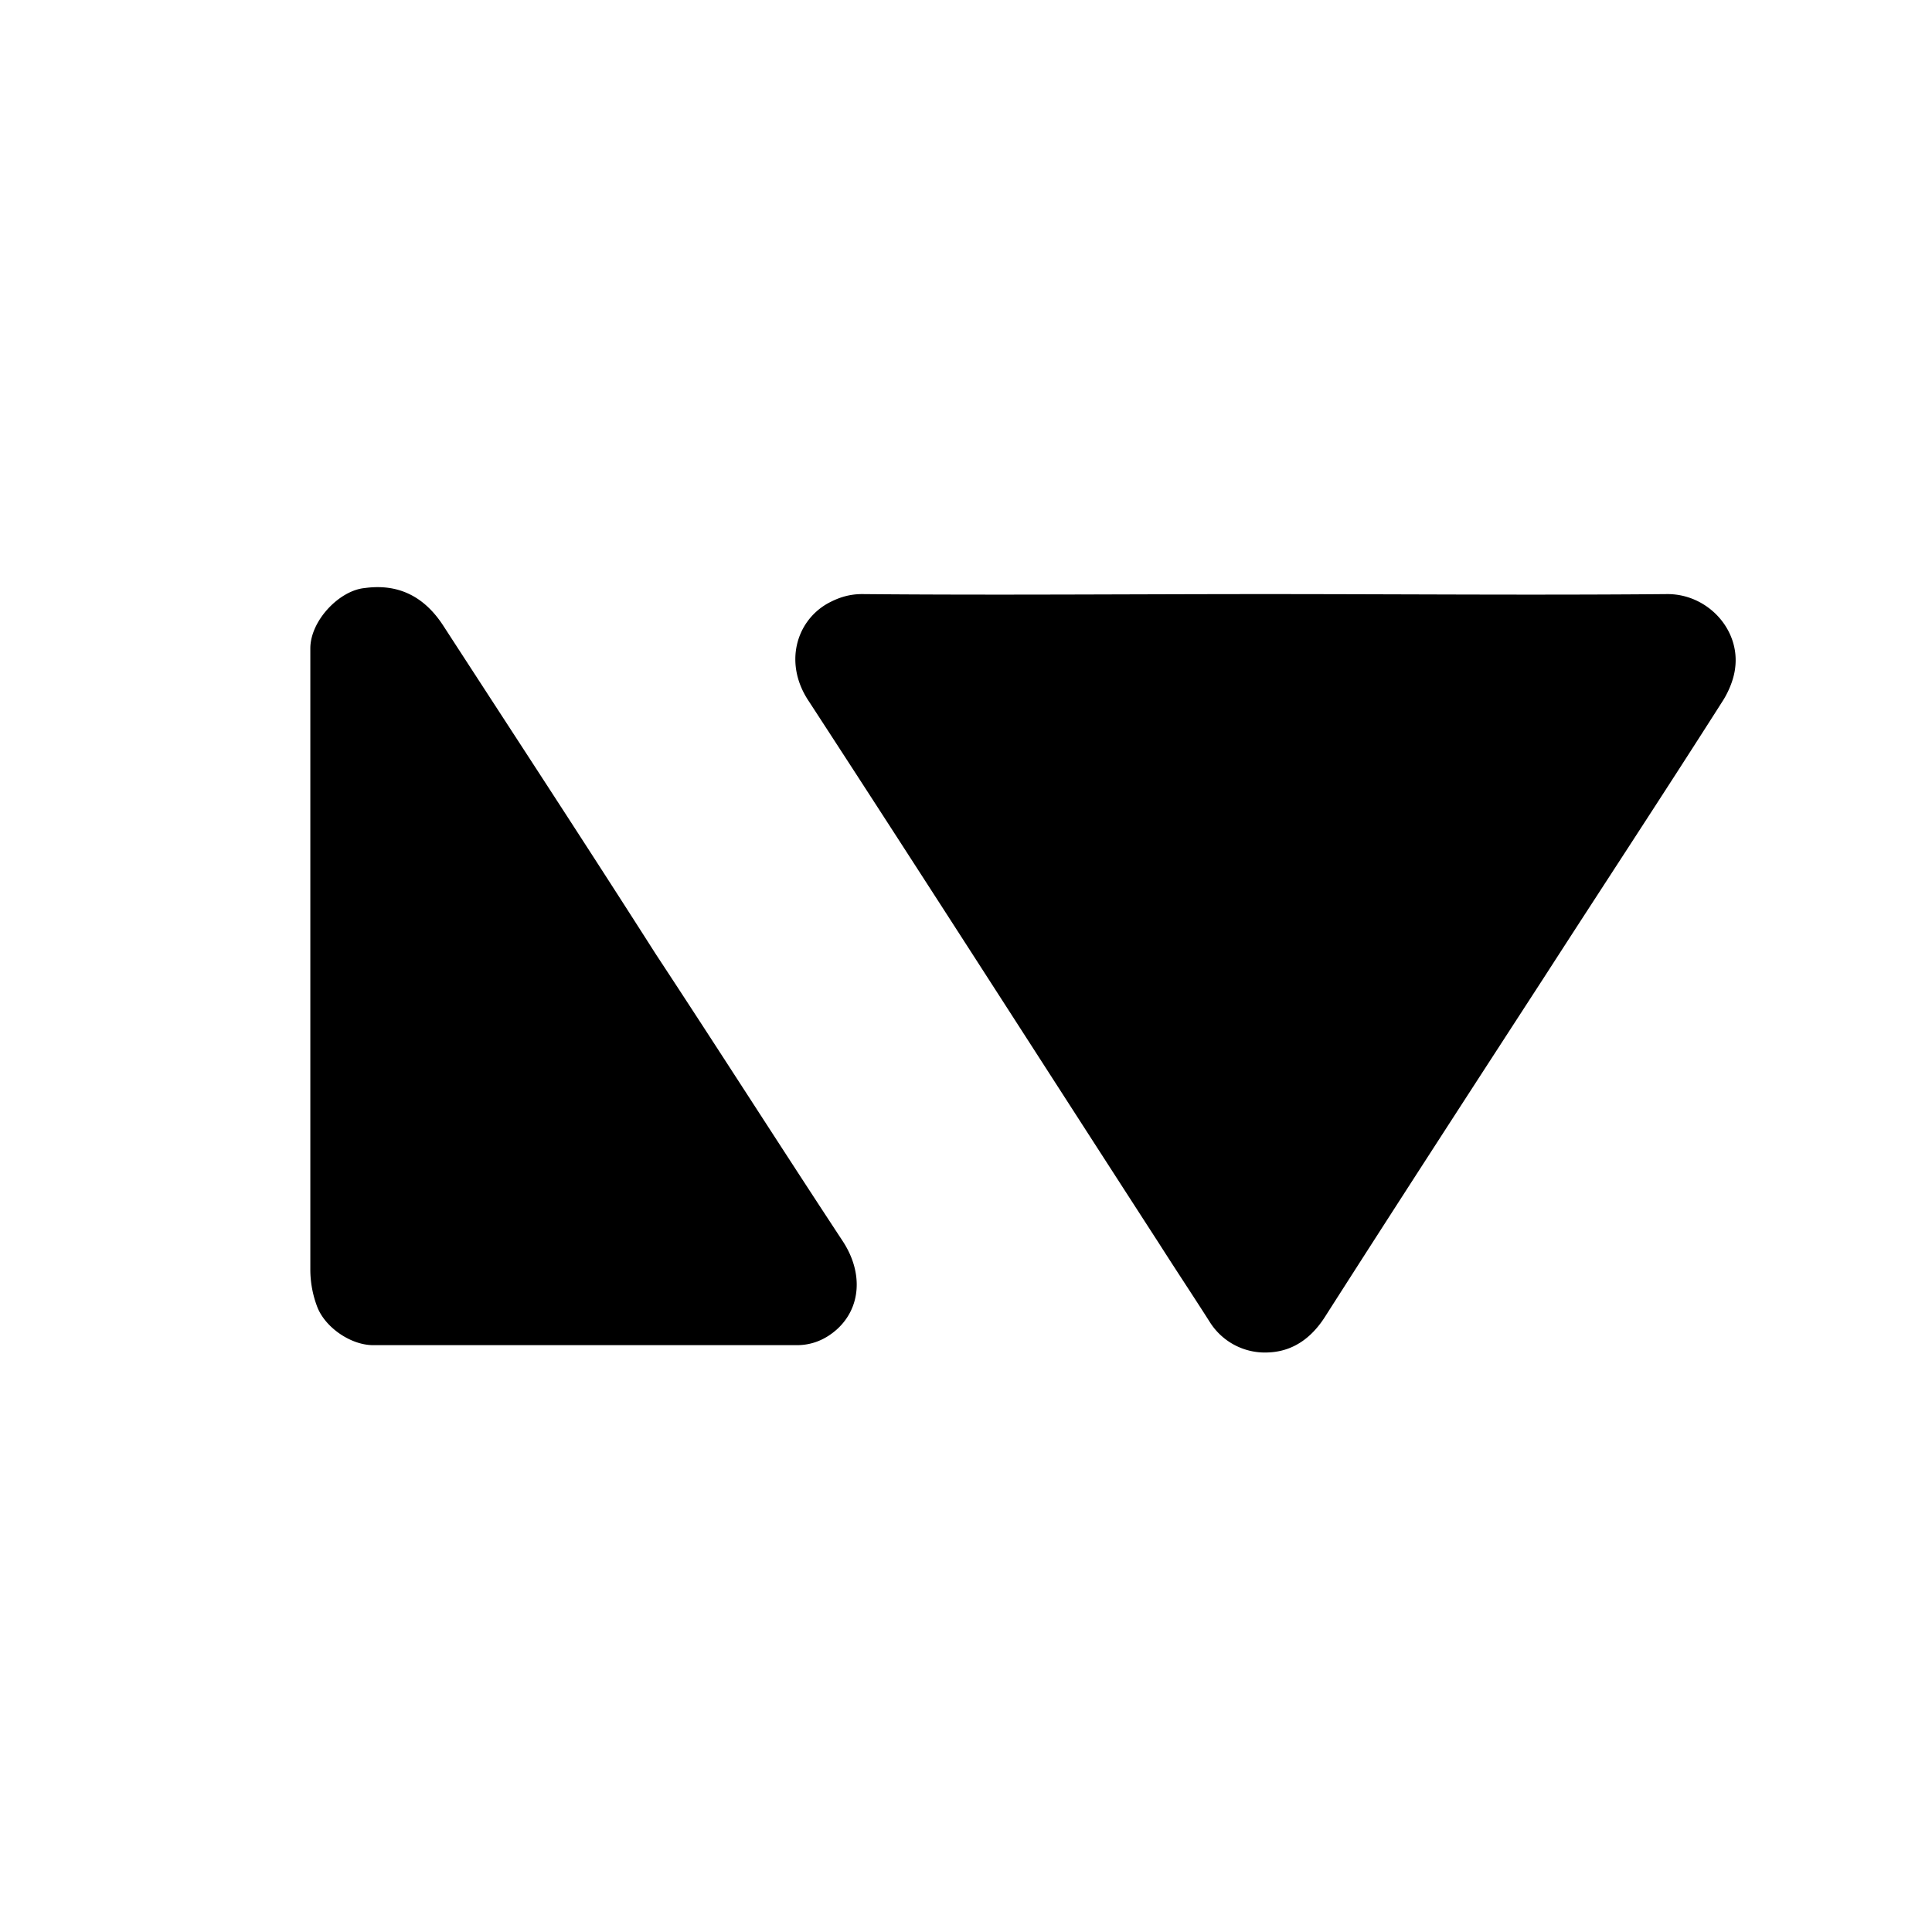
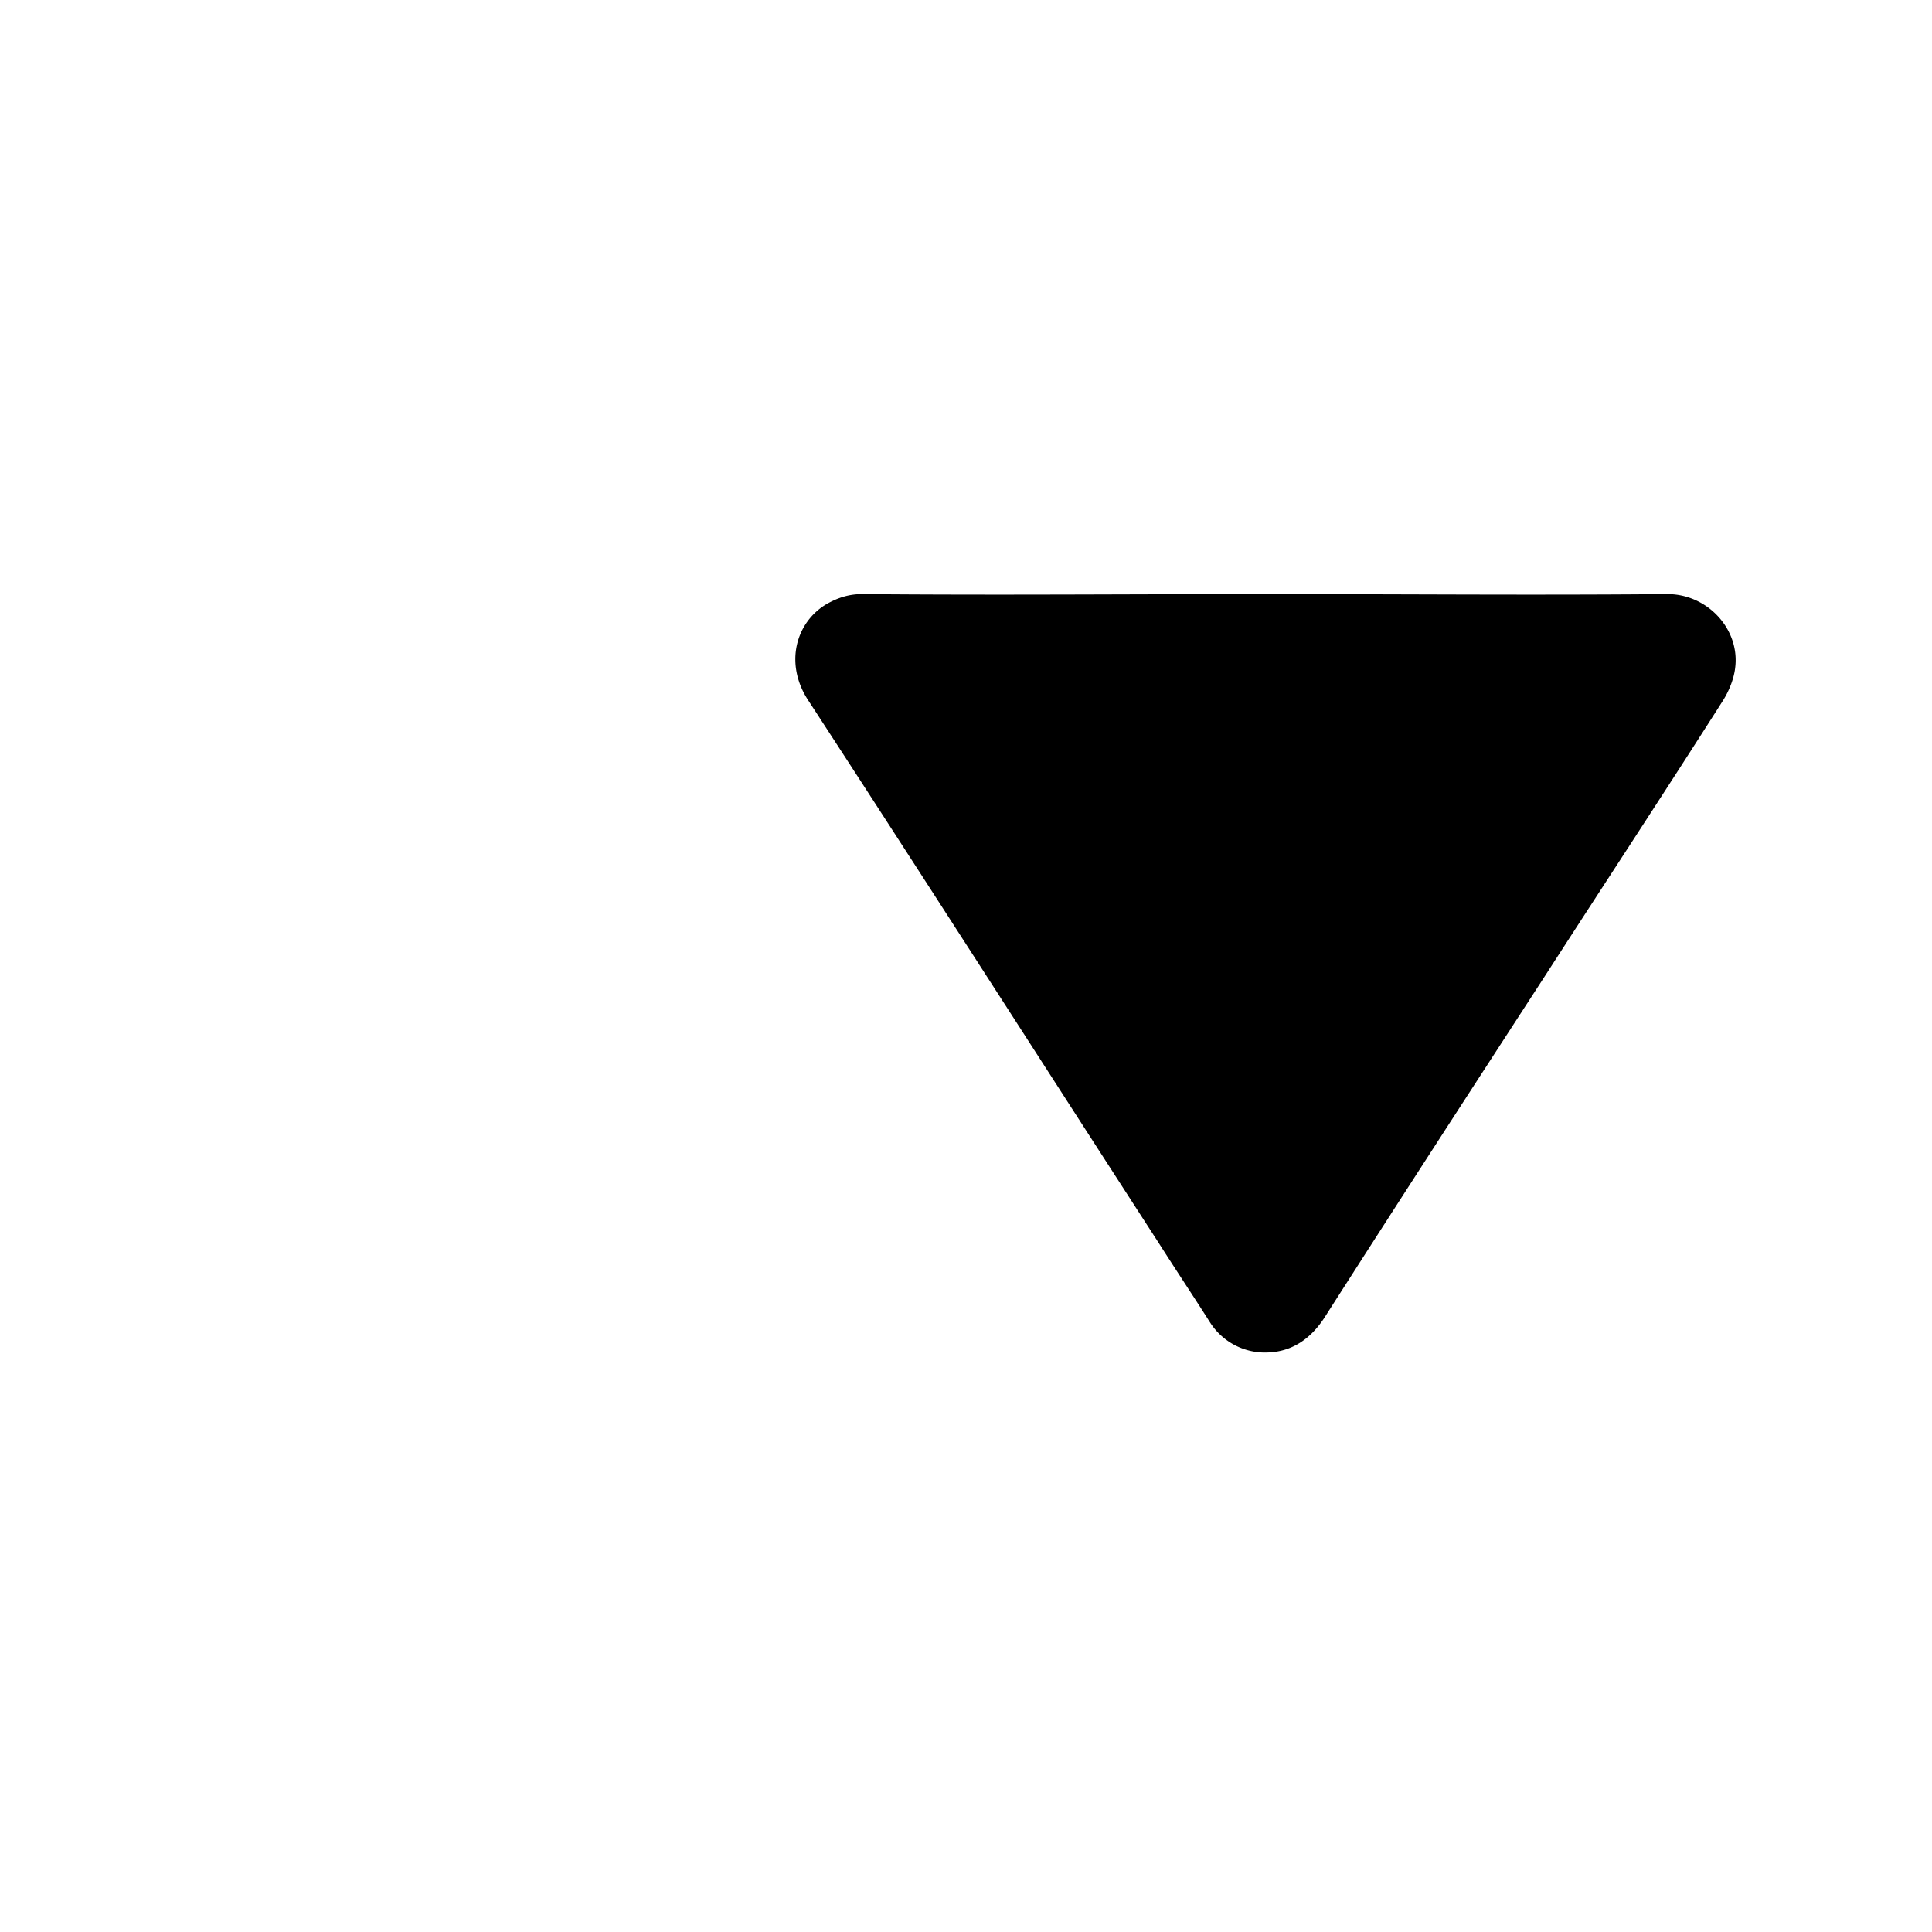
<svg xmlns="http://www.w3.org/2000/svg" data-bbox="2.57 4.862 11.804 6.339" viewBox="0 0 16 16" height="16" width="16" data-type="shape">
  <g>
    <path d="M10.48 4.92c1.11 0 2.22.01 3.33 0 .33 0 .6.29.56.61-.01.09-.05.19-.1.27-.49.77-.99 1.53-1.48 2.29-.61.94-1.22 1.88-1.82 2.82-.11.17-.26.28-.46.29a.539.539 0 0 1-.49-.25c-.14-.22-.28-.43-.42-.65-.97-1.5-1.93-3-2.9-4.49-.21-.31-.11-.66.15-.81.09-.05.18-.08.29-.08 1.12.01 2.23 0 3.34 0z" />
-     <path d="M4.85 11.14H3.09c-.18 0-.39-.14-.46-.31a.866.866 0 0 1-.06-.32V5.37c0-.23.24-.48.45-.5.29-.04.5.08.65.31.59.91 1.18 1.81 1.76 2.72.52.79 1.03 1.59 1.55 2.38.17.26.15.55-.05.73-.09.08-.2.13-.33.13H4.85z" />
  </g>
</svg>